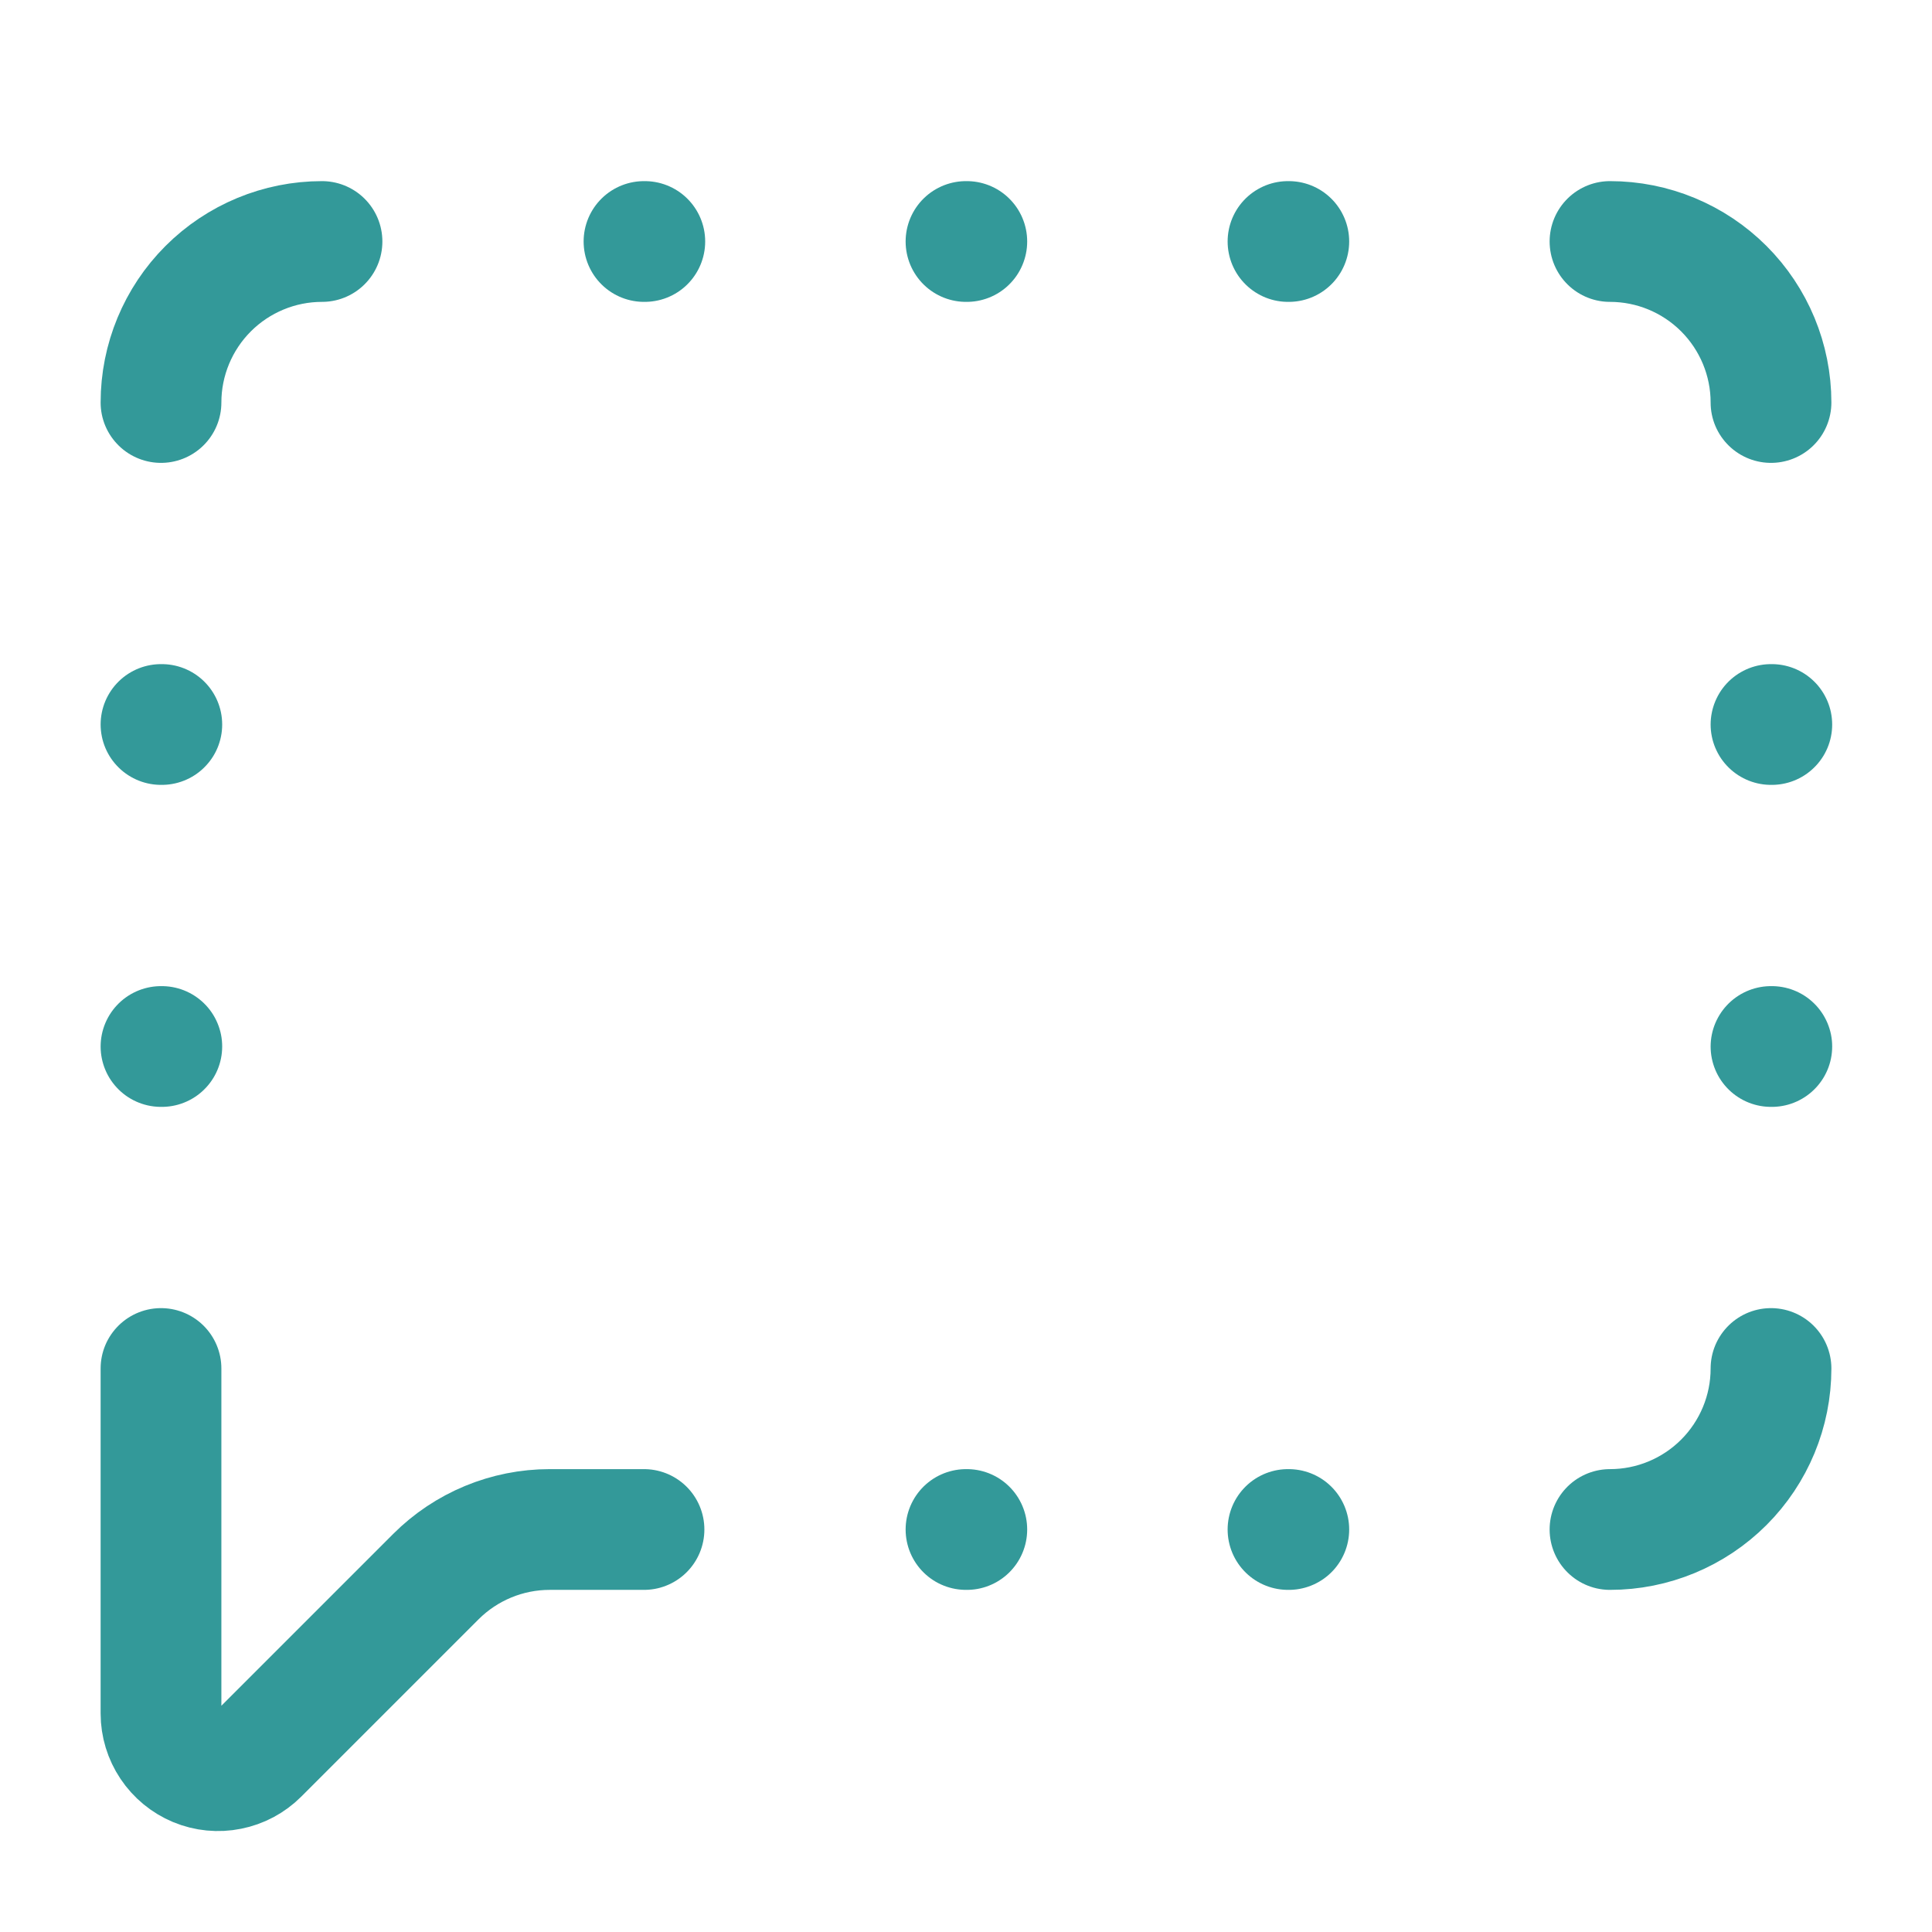
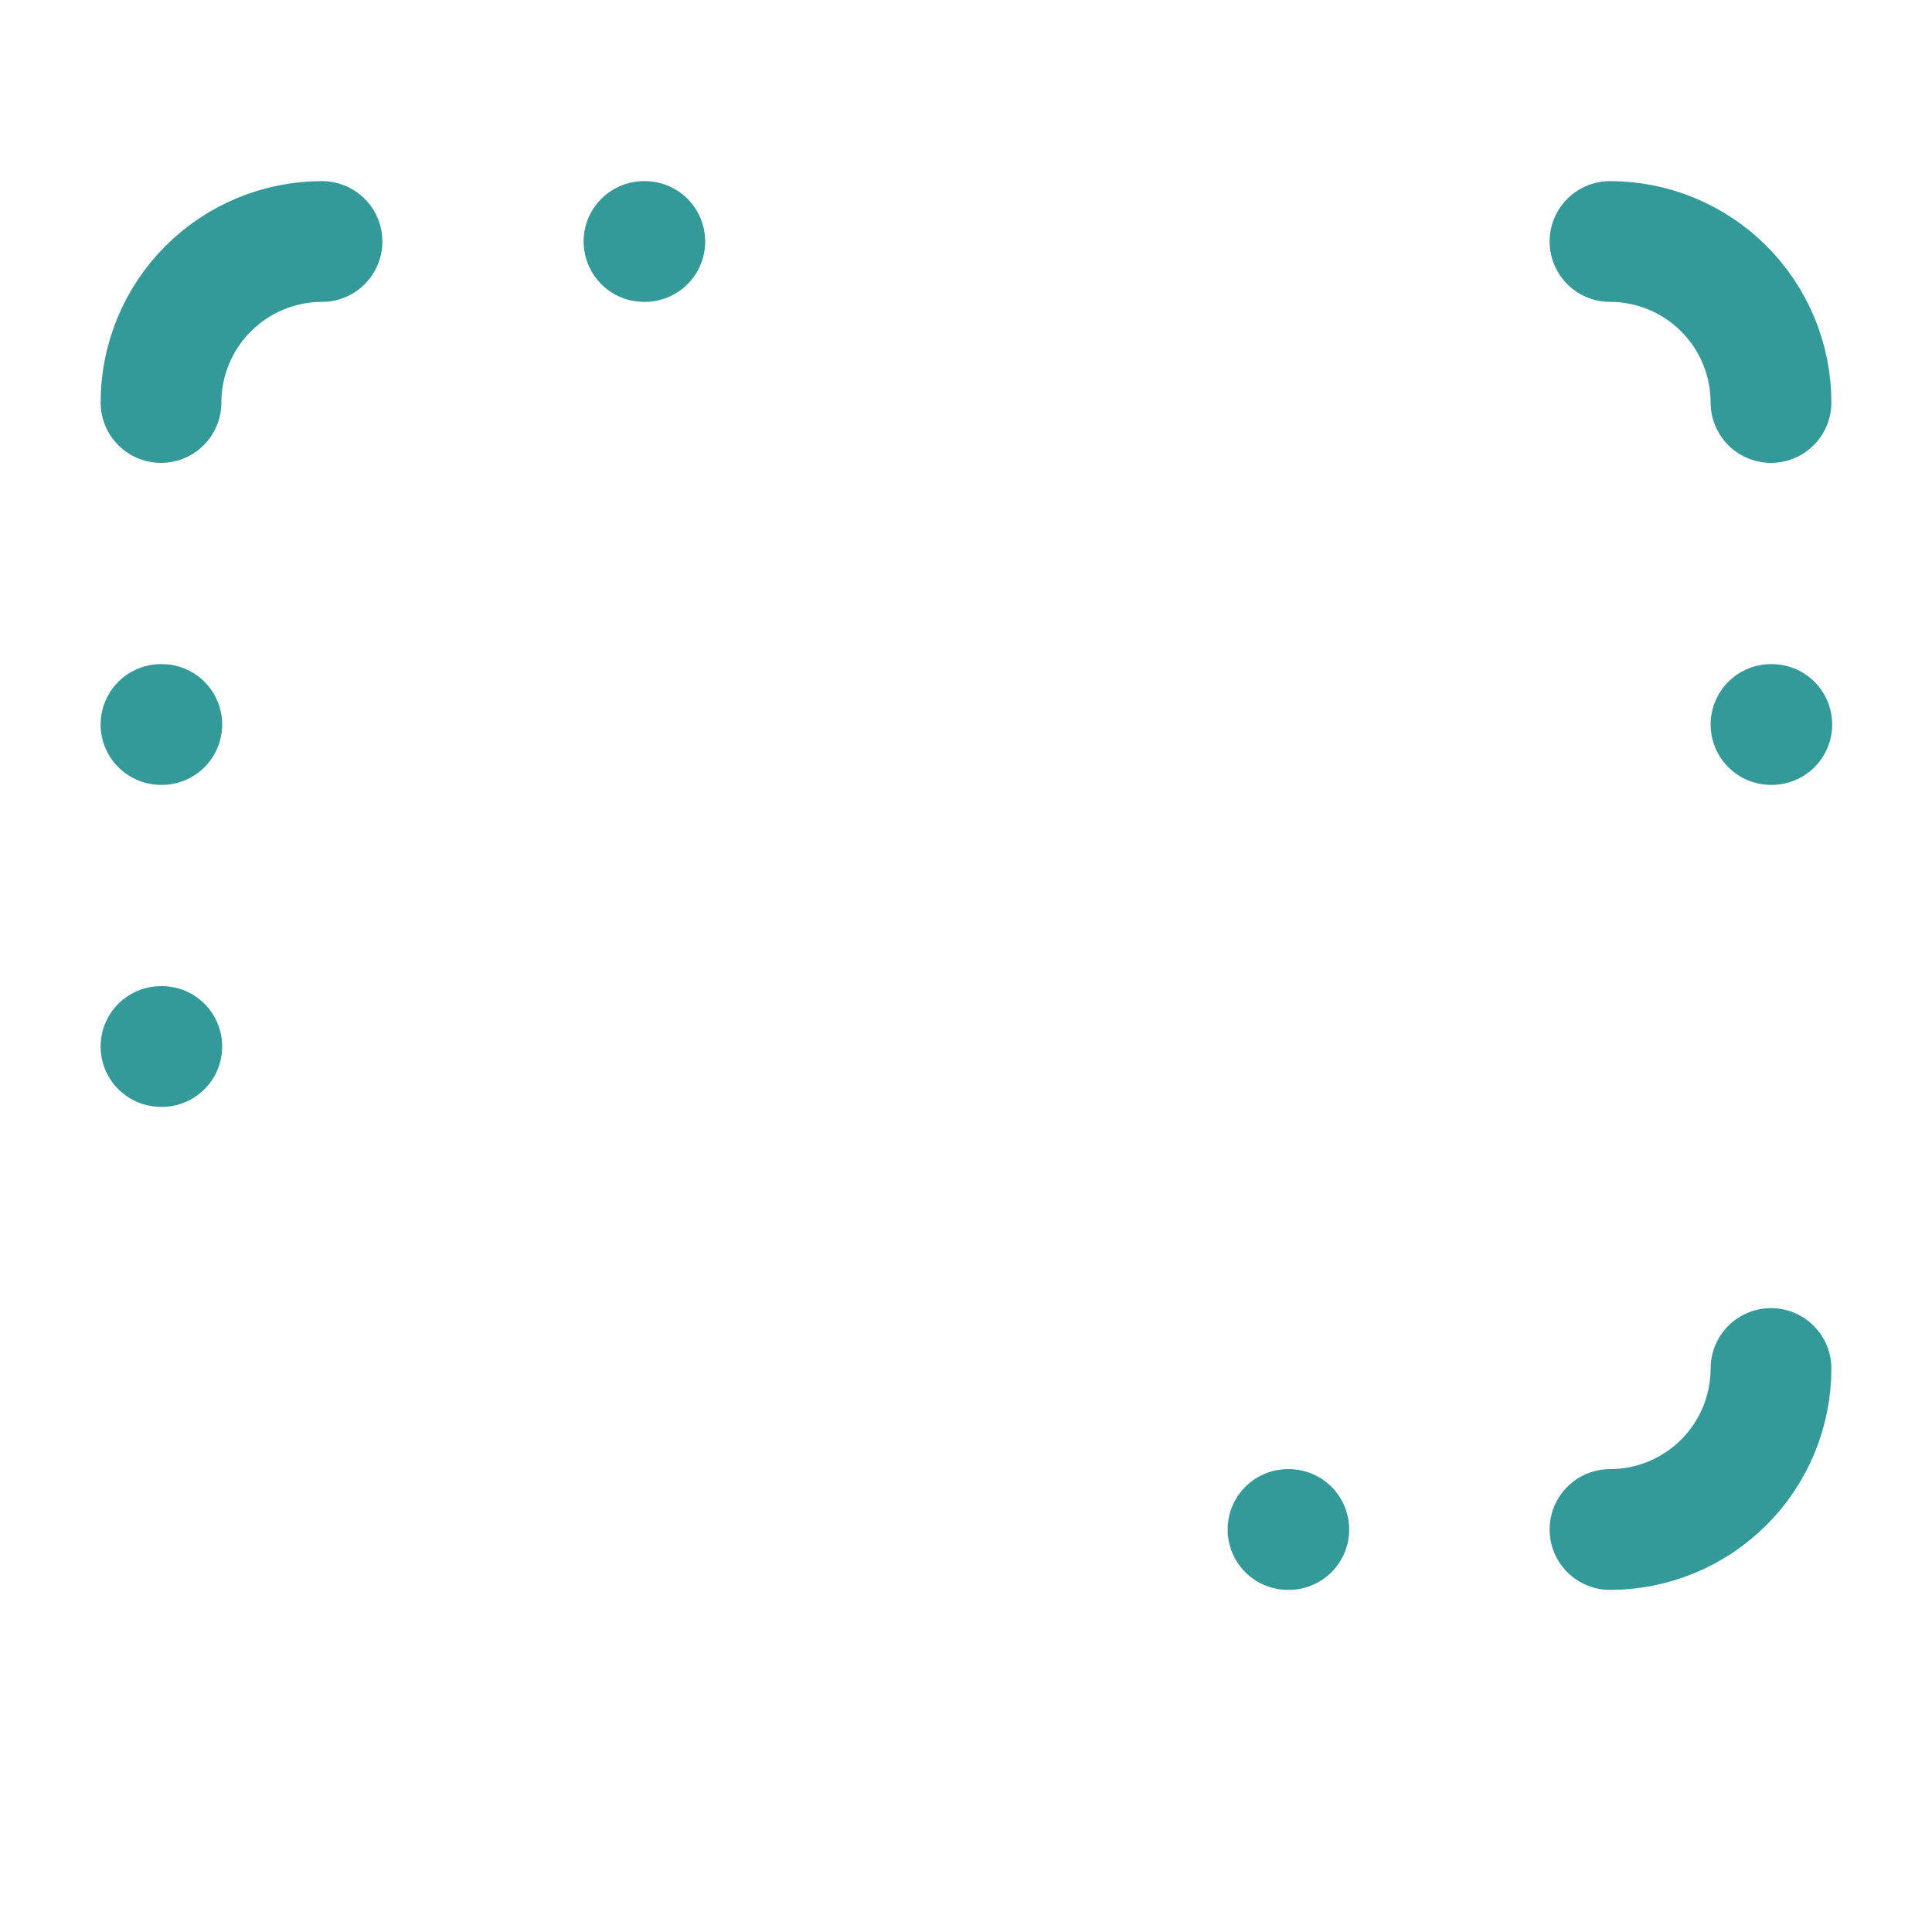
<svg xmlns="http://www.w3.org/2000/svg" width="24" height="24" viewBox="0 0 24 24" fill="none">
-   <path d="M12 19H12.01" stroke="#339999" stroke-width="1.5" stroke-linecap="round" stroke-linejoin="round" />
-   <path d="M12 3H12.01" stroke="#339999" stroke-width="1.5" stroke-linecap="round" stroke-linejoin="round" />
  <path d="M16 19H16.01" stroke="#339999" stroke-width="1.5" stroke-linecap="round" stroke-linejoin="round" />
-   <path d="M16 3H16.01" stroke="#339999" stroke-width="1.5" stroke-linecap="round" stroke-linejoin="round" />
  <path d="M2 13H2.01" stroke="#339999" stroke-width="1.5" stroke-linecap="round" stroke-linejoin="round" />
-   <path d="M2 17V21.286C2 21.426 2.042 21.564 2.12 21.68C2.198 21.797 2.309 21.888 2.438 21.942C2.568 21.996 2.711 22.01 2.848 21.982C2.986 21.955 3.113 21.887 3.212 21.788L5.414 19.586C5.789 19.211 6.298 19 6.828 19H8" stroke="#339999" stroke-width="1.5" stroke-linecap="round" stroke-linejoin="round" />
  <path d="M2 5C2 4.47 2.211 3.961 2.586 3.586C2.961 3.211 3.47 3 4 3" stroke="#339999" stroke-width="1.5" stroke-linecap="round" stroke-linejoin="round" />
  <path d="M2 9H2.01" stroke="#339999" stroke-width="1.5" stroke-linecap="round" stroke-linejoin="round" />
  <path d="M20 3C20.53 3 21.039 3.211 21.414 3.586C21.789 3.961 22 4.47 22 5" stroke="#339999" stroke-width="1.5" stroke-linecap="round" stroke-linejoin="round" />
-   <path d="M22 13H22.01" stroke="#339999" stroke-width="1.5" stroke-linecap="round" stroke-linejoin="round" />
  <path d="M22 17C22 17.53 21.789 18.039 21.414 18.414C21.039 18.789 20.53 19 20 19" stroke="#339999" stroke-width="1.5" stroke-linecap="round" stroke-linejoin="round" />
  <path d="M22 9H22.01" stroke="#339999" stroke-width="1.5" stroke-linecap="round" stroke-linejoin="round" />
  <path d="M8 3H8.01" stroke="#339999" stroke-width="1.5" stroke-linecap="round" stroke-linejoin="round" />
</svg>